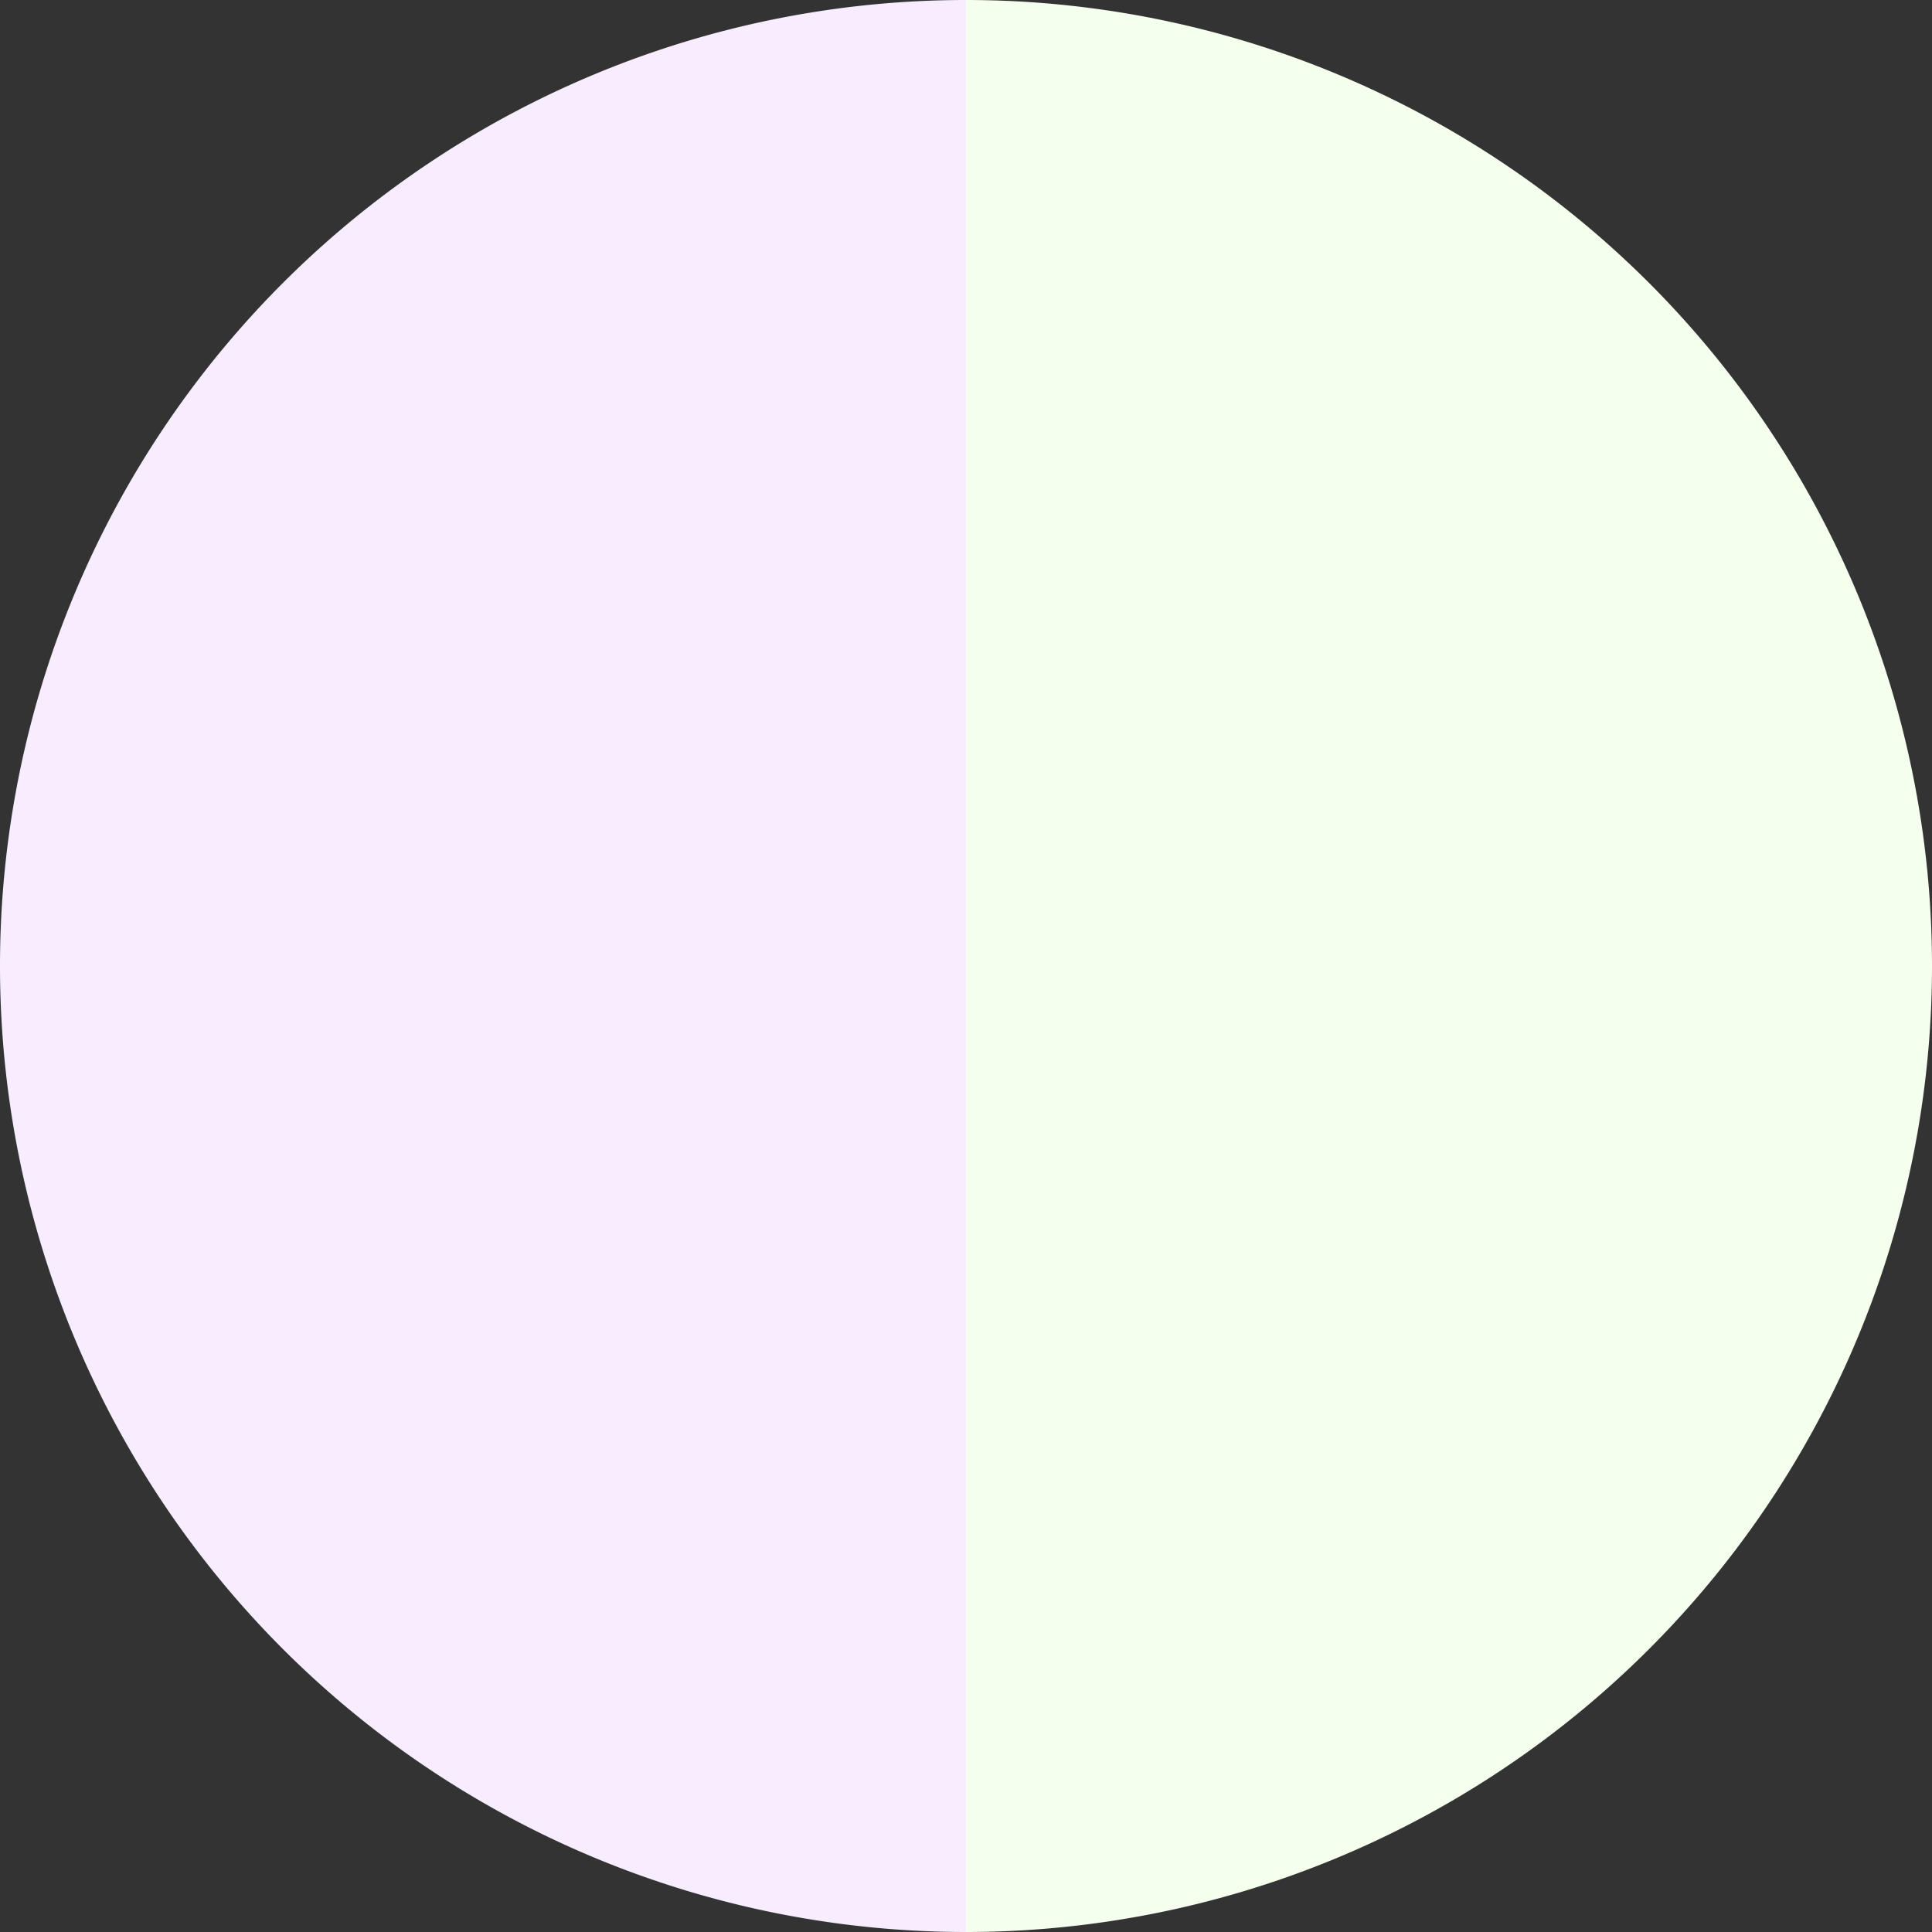
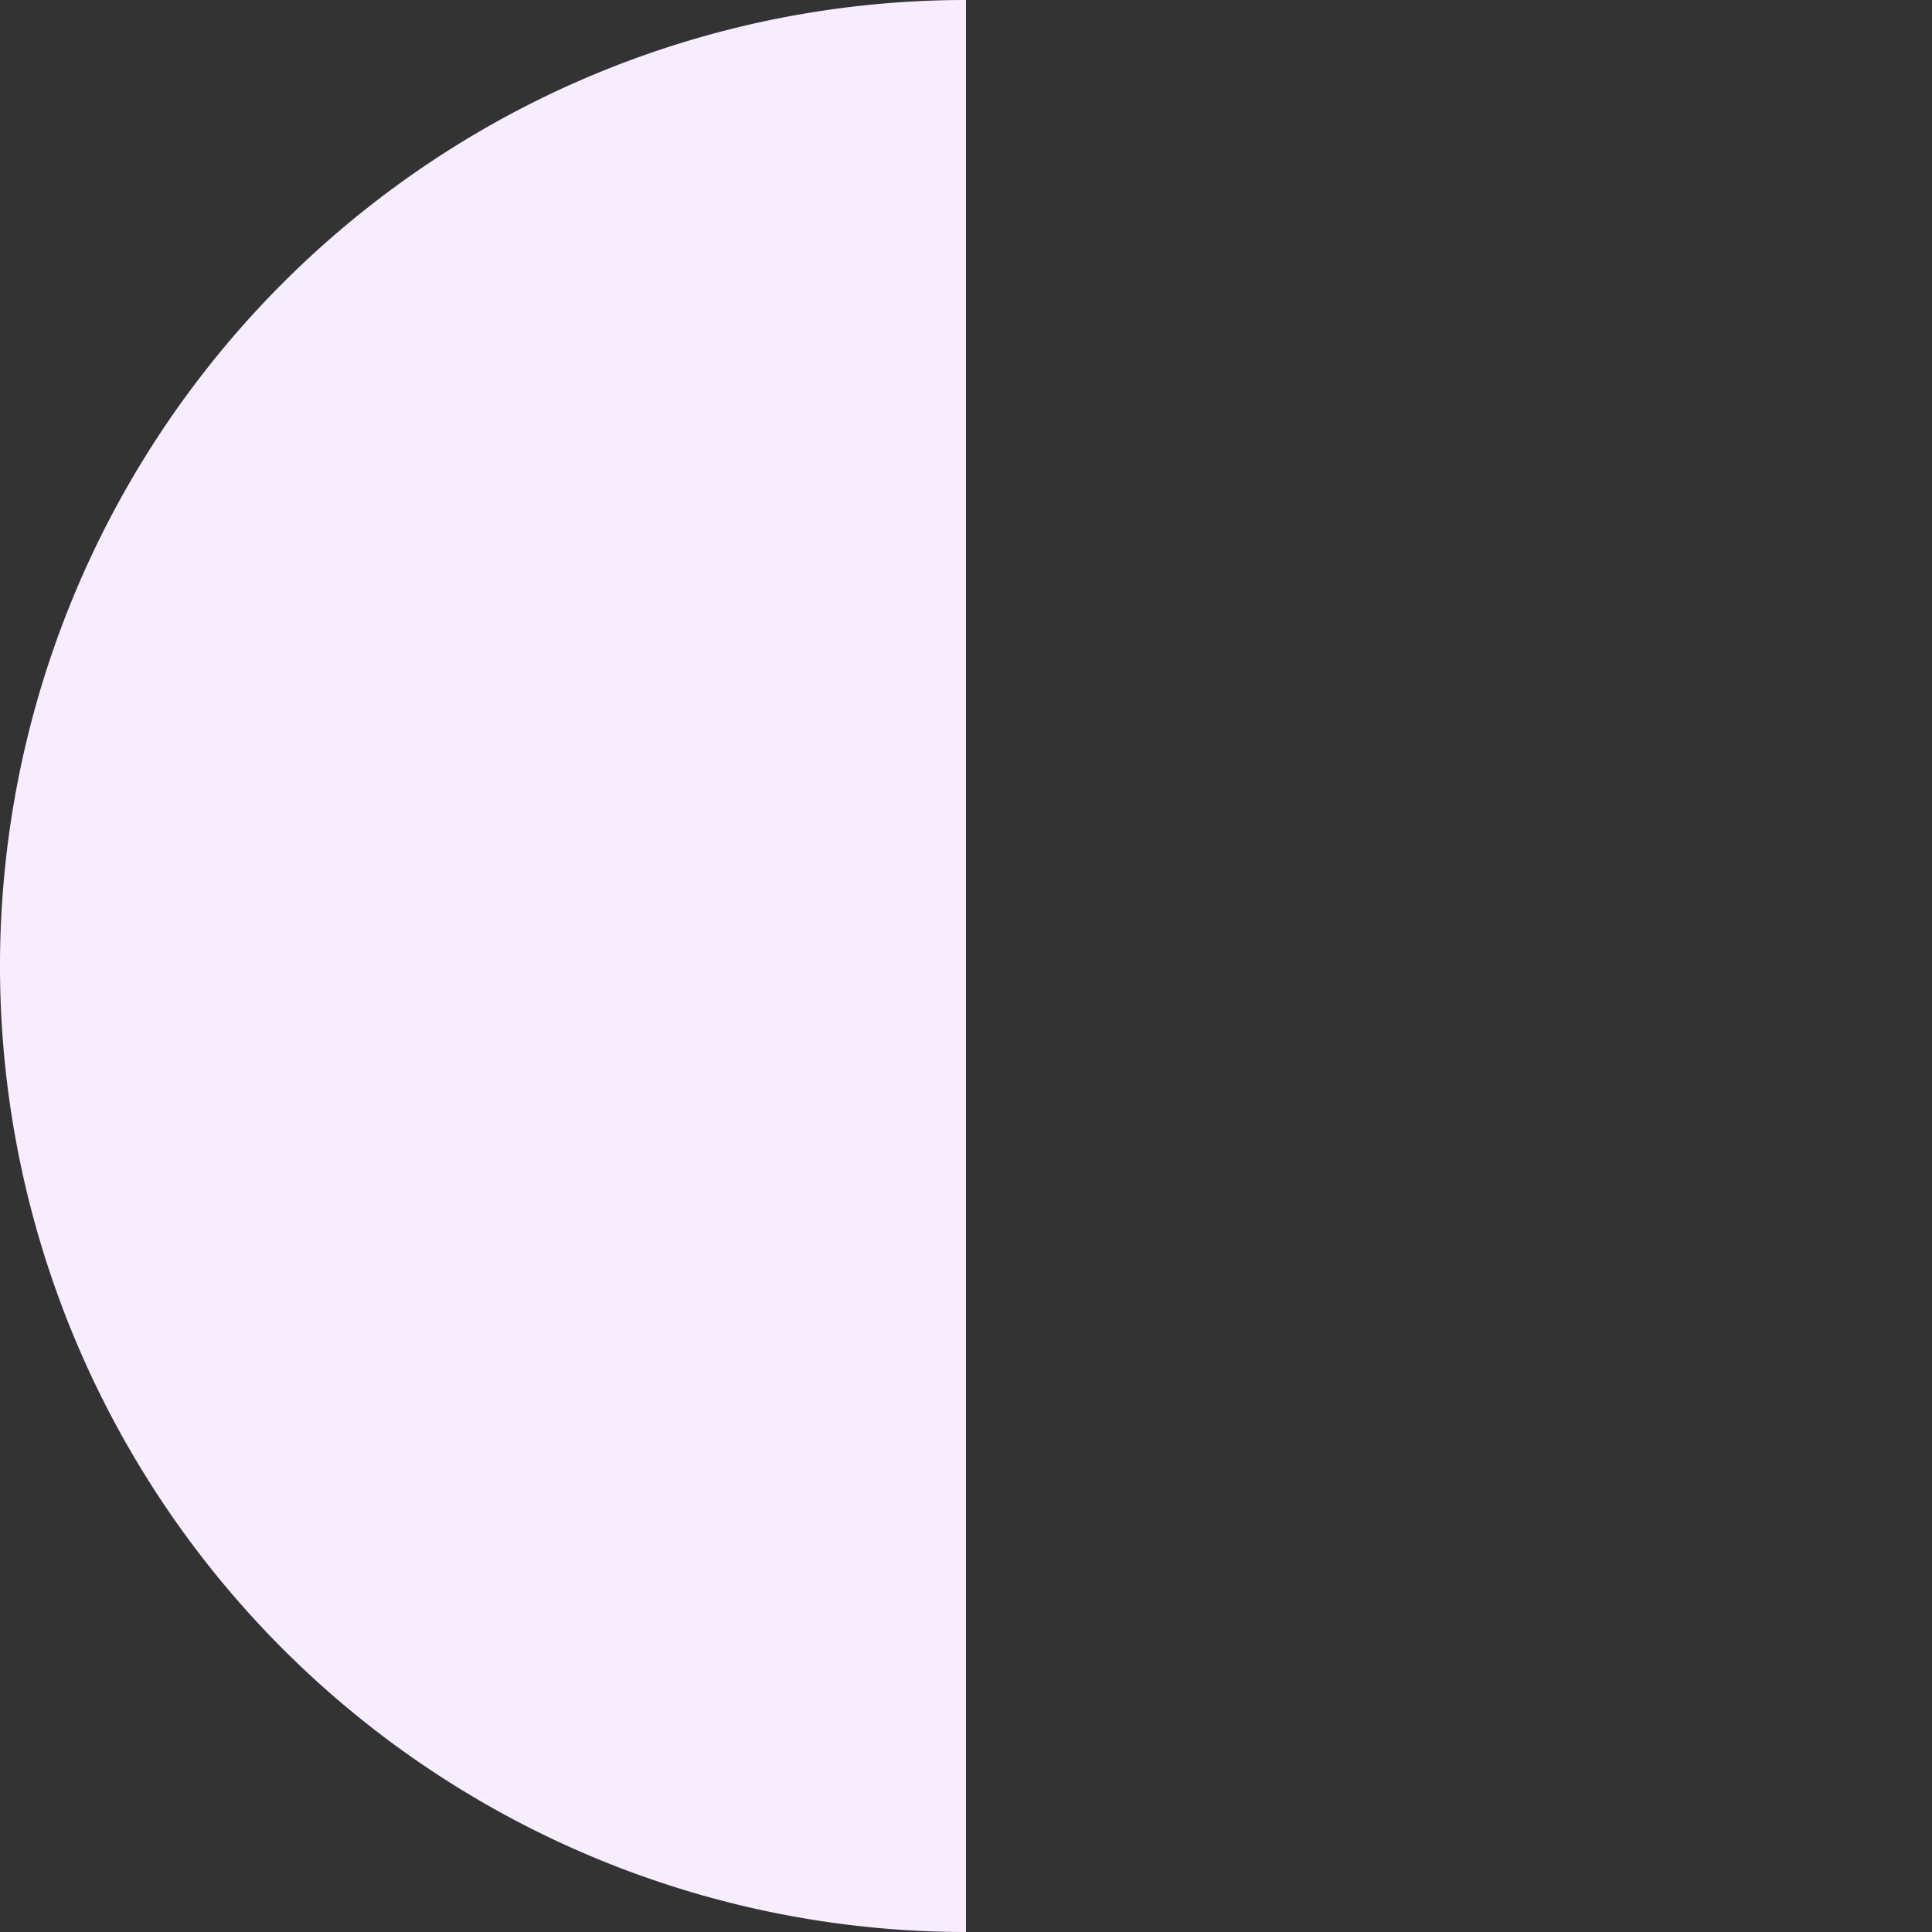
<svg xmlns="http://www.w3.org/2000/svg" width="500" height="500" viewBox="-1 -1 2 2">
  <rect x="-1" y="-1" width="2" height="2" fill="#333333" stroke="none" />
-   <path d="M 0 -1               A 1,1 0 0,1 0 1             L 0,0              z" fill="#f5ffed" />
  <path d="M 0 1               A 1,1 0 0,1 -0 -1             L 0,0              z" fill="#f7edff" />
</svg>